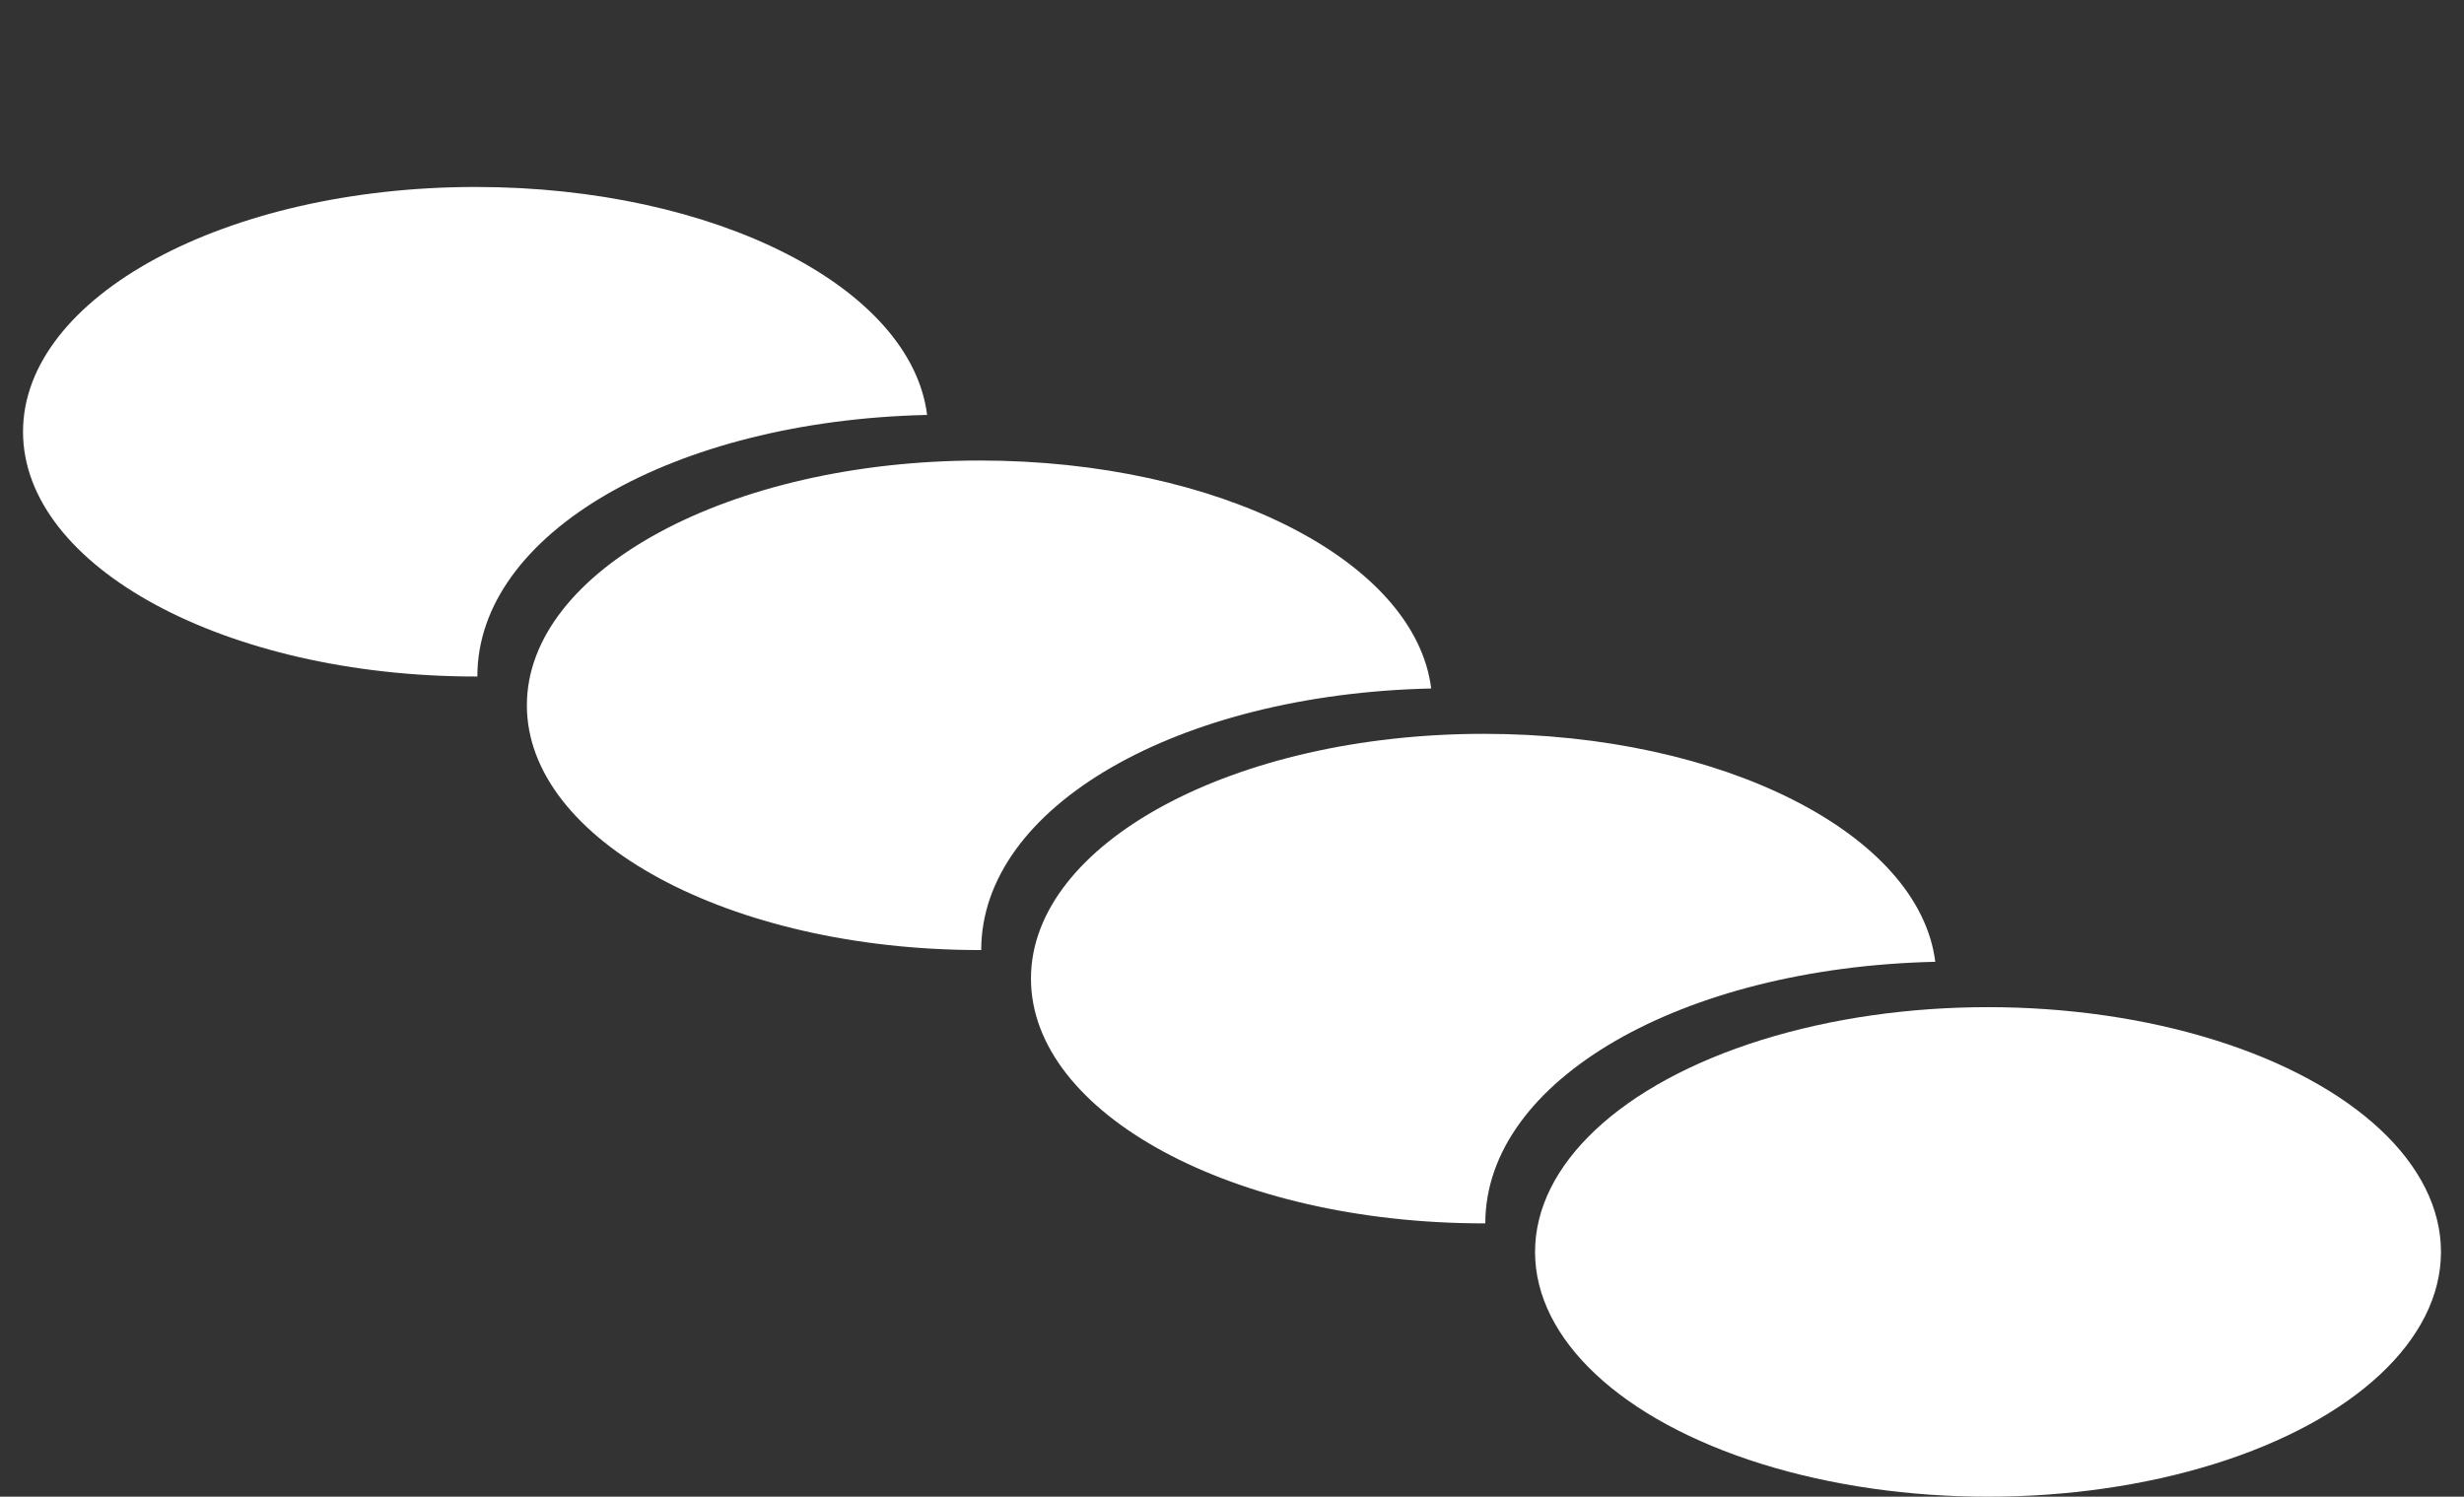
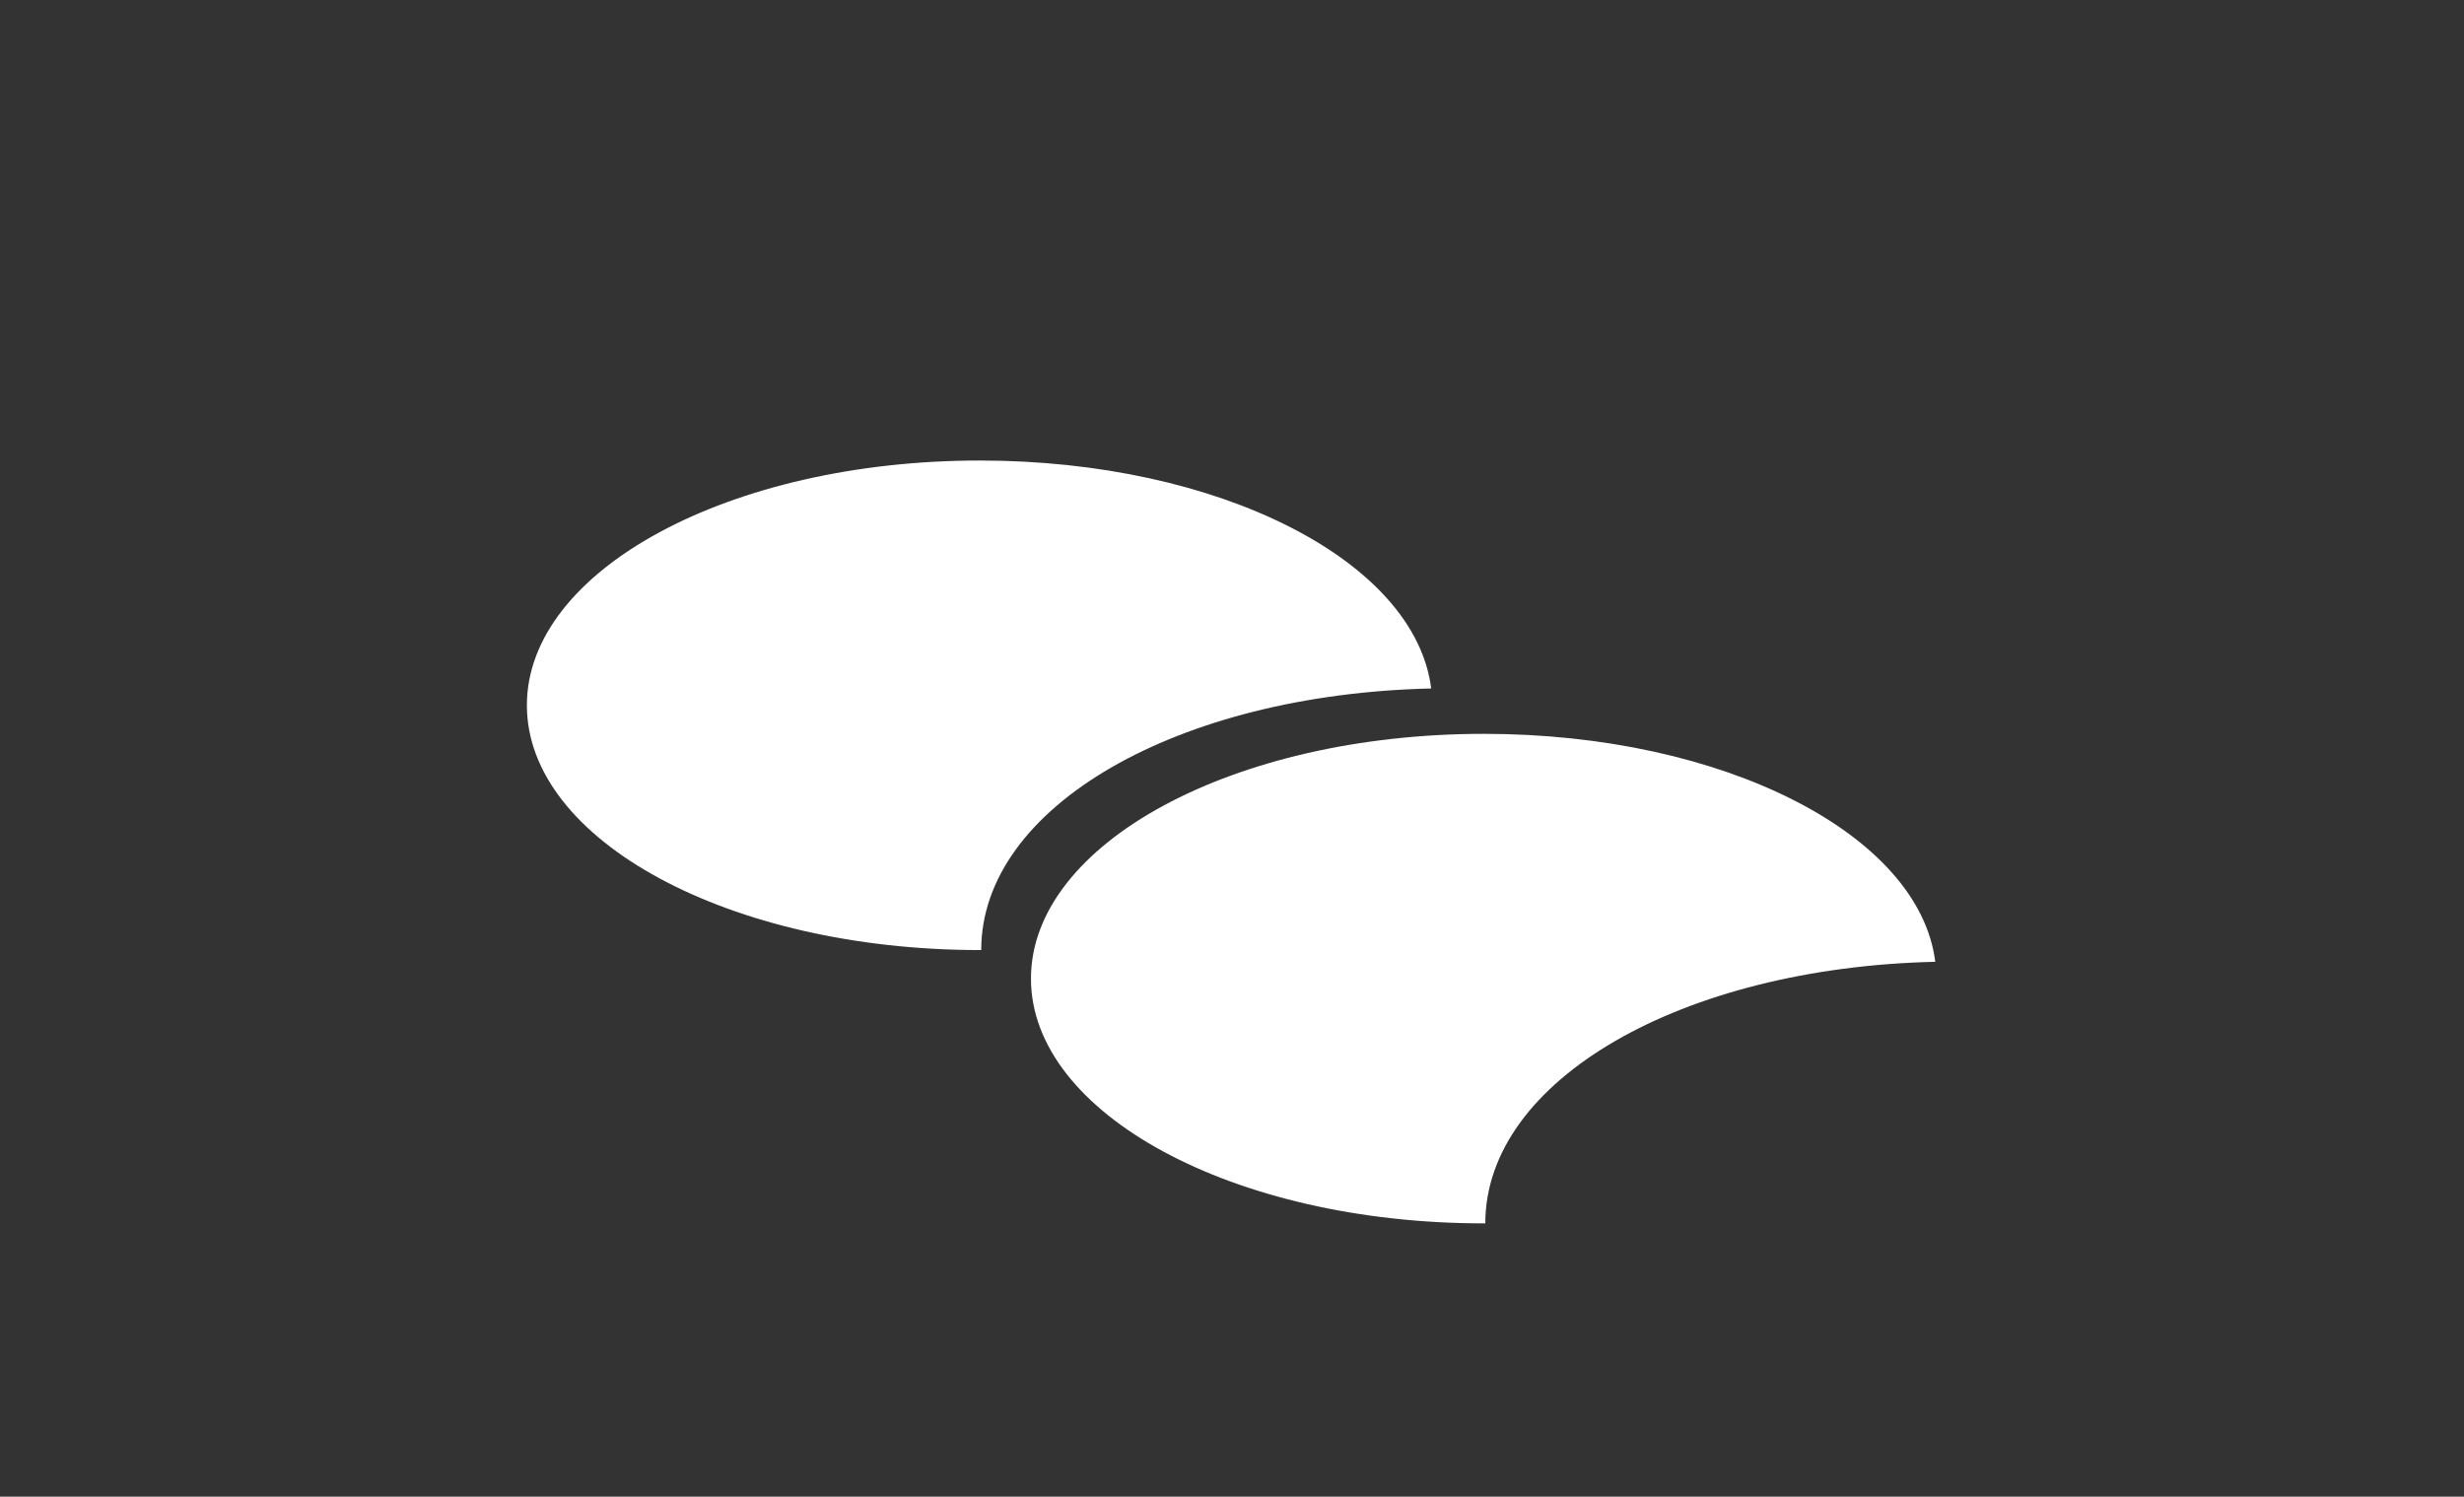
<svg xmlns="http://www.w3.org/2000/svg" version="1.1" x="0px" y="0px" viewBox="0 0 107 65" style="enable-background:new 0 0 107 65;" xml:space="preserve">
  <rect x="0" y="0" width="107" height="65" fill="#333333" stroke="none" />
  <style type="text/css">
	.st0{fill:#FFFFFF;}
	.st1{fill:url(#Pfad_2555_3_);}
	.st2{fill:url(#Pfad_2556_3_);}
	.st3{fill:url(#Pfad_2558_2_);}
	.st4{fill:url(#Pfad_3323_3_);}
	.st5{fill:url(#Pfad_3576_2_);}
	.st6{fill:url(#Pfad_3577_2_);}
	.st7{fill:#00833F;}
	.st8{fill:url(#Pfad_2555_4_);}
	.st9{fill:url(#Pfad_2556_4_);}
	.st10{fill:url(#Pfad_2558_3_);}
	.st11{fill:url(#Pfad_3323_4_);}
	.st12{fill:url(#SVGID_1_);}
	.st13{fill:url(#SVGID_2_);}
	.st14{fill:url(#SVGID_3_);}
	.st15{fill:url(#SVGID_4_);}
	.st16{fill:url(#SVGID_5_);}
	.st17{fill:url(#SVGID_6_);}
	.st18{fill:url(#SVGID_7_);}
	.st19{fill:url(#SVGID_8_);}
	.st20{fill:url(#SVGID_9_);}
	.st21{fill:url(#SVGID_10_);}
	.st22{fill:url(#Pfad_3576_4_);}
	.st23{fill:url(#Pfad_3577_4_);}
	.st24{opacity:0.5;fill:#FFFFFF;}
	.st25{fill:none;}
	.st26{opacity:0.5;}
	.st27{fill:url(#SVGID_11_);}
	.st28{fill:url(#SVGID_12_);}
	.st29{fill:url(#SVGID_13_);}
	.st30{fill:url(#SVGID_14_);}
	.st31{fill:url(#SVGID_15_);}
	.st32{fill:url(#SVGID_16_);}
	.st33{fill:url(#SVGID_17_);}
	.st34{fill:url(#SVGID_18_);}
	.st35{fill:url(#SVGID_19_);}
	.st36{fill:url(#SVGID_20_);}
	.st37{fill:url(#SVGID_21_);}
	.st38{fill:url(#SVGID_22_);}
	.st39{fill:url(#SVGID_23_);}
	.st40{fill:url(#SVGID_24_);}
	.st41{fill:url(#SVGID_25_);}
	.st42{fill:url(#SVGID_26_);}
	.st43{fill:url(#SVGID_27_);}
	.st44{fill:url(#SVGID_28_);}
	.st45{fill:url(#SVGID_29_);}
	.st46{fill:url(#SVGID_30_);}
	.st47{fill:url(#SVGID_31_);}
	.st48{fill:url(#SVGID_32_);}
	.st49{fill:url(#SVGID_33_);}
	.st50{fill:url(#SVGID_34_);}
	.st51{fill:url(#SVGID_35_);}
	.st52{fill:url(#SVGID_36_);}
	.st53{fill:url(#SVGID_37_);}
	.st54{fill:url(#SVGID_38_);}
	.st55{fill:#FFFFFF;stroke:#FFFFFF;stroke-miterlimit:10;}
	.st56{opacity:0.2;fill:#FFFFFF;stroke:#FFFFFF;stroke-miterlimit:10;}
	.st57{fill:url(#SVGID_39_);}
	.st58{fill:url(#SVGID_40_);}
	.st59{fill:url(#SVGID_41_);}
	.st60{fill:url(#SVGID_42_);}
	.st61{fill:url(#SVGID_43_);}
	.st62{fill:url(#SVGID_44_);}
	.st63{fill:url(#SVGID_45_);}
	.st64{fill:url(#SVGID_46_);}
	.st65{fill:url(#SVGID_47_);}
	.st66{fill:url(#SVGID_48_);}
	.st67{fill:url(#SVGID_49_);}
	.st68{fill:url(#SVGID_50_);}
</style>
  <g id="Ebene_1">
    <g>
-       <ellipse class="st0" cx="86.33" cy="54.37" rx="19.67" ry="10.63" />
      <path class="st0" d="M84.04,41.77c-0.69-5.53-9.19-9.9-19.6-9.9c-10.86,0-19.67,4.76-19.67,10.63s8.8,10.63,19.67,10.63    c0.02,0,0.04,0,0.06,0C64.5,46.91,73.02,42.02,84.04,41.77z" />
      <path class="st0" d="M62.15,29.9c-0.69-5.53-9.19-9.9-19.6-9.9c-10.86,0-19.67,4.76-19.67,10.63s8.8,10.63,19.67,10.63    c0.02,0,0.04,0,0.06,0C42.61,35.03,51.13,30.15,62.15,29.9z" />
-       <path class="st0" d="M40.26,18.02c-0.69-5.53-9.19-9.9-19.6-9.9C9.81,8.12,1,12.88,1,18.75s8.8,10.63,19.67,10.63    c0.02,0,0.04,0,0.06,0C20.72,23.16,29.24,18.27,40.26,18.02z" />
    </g>
  </g>
  <g id="Ebene_2">
</g>
</svg>